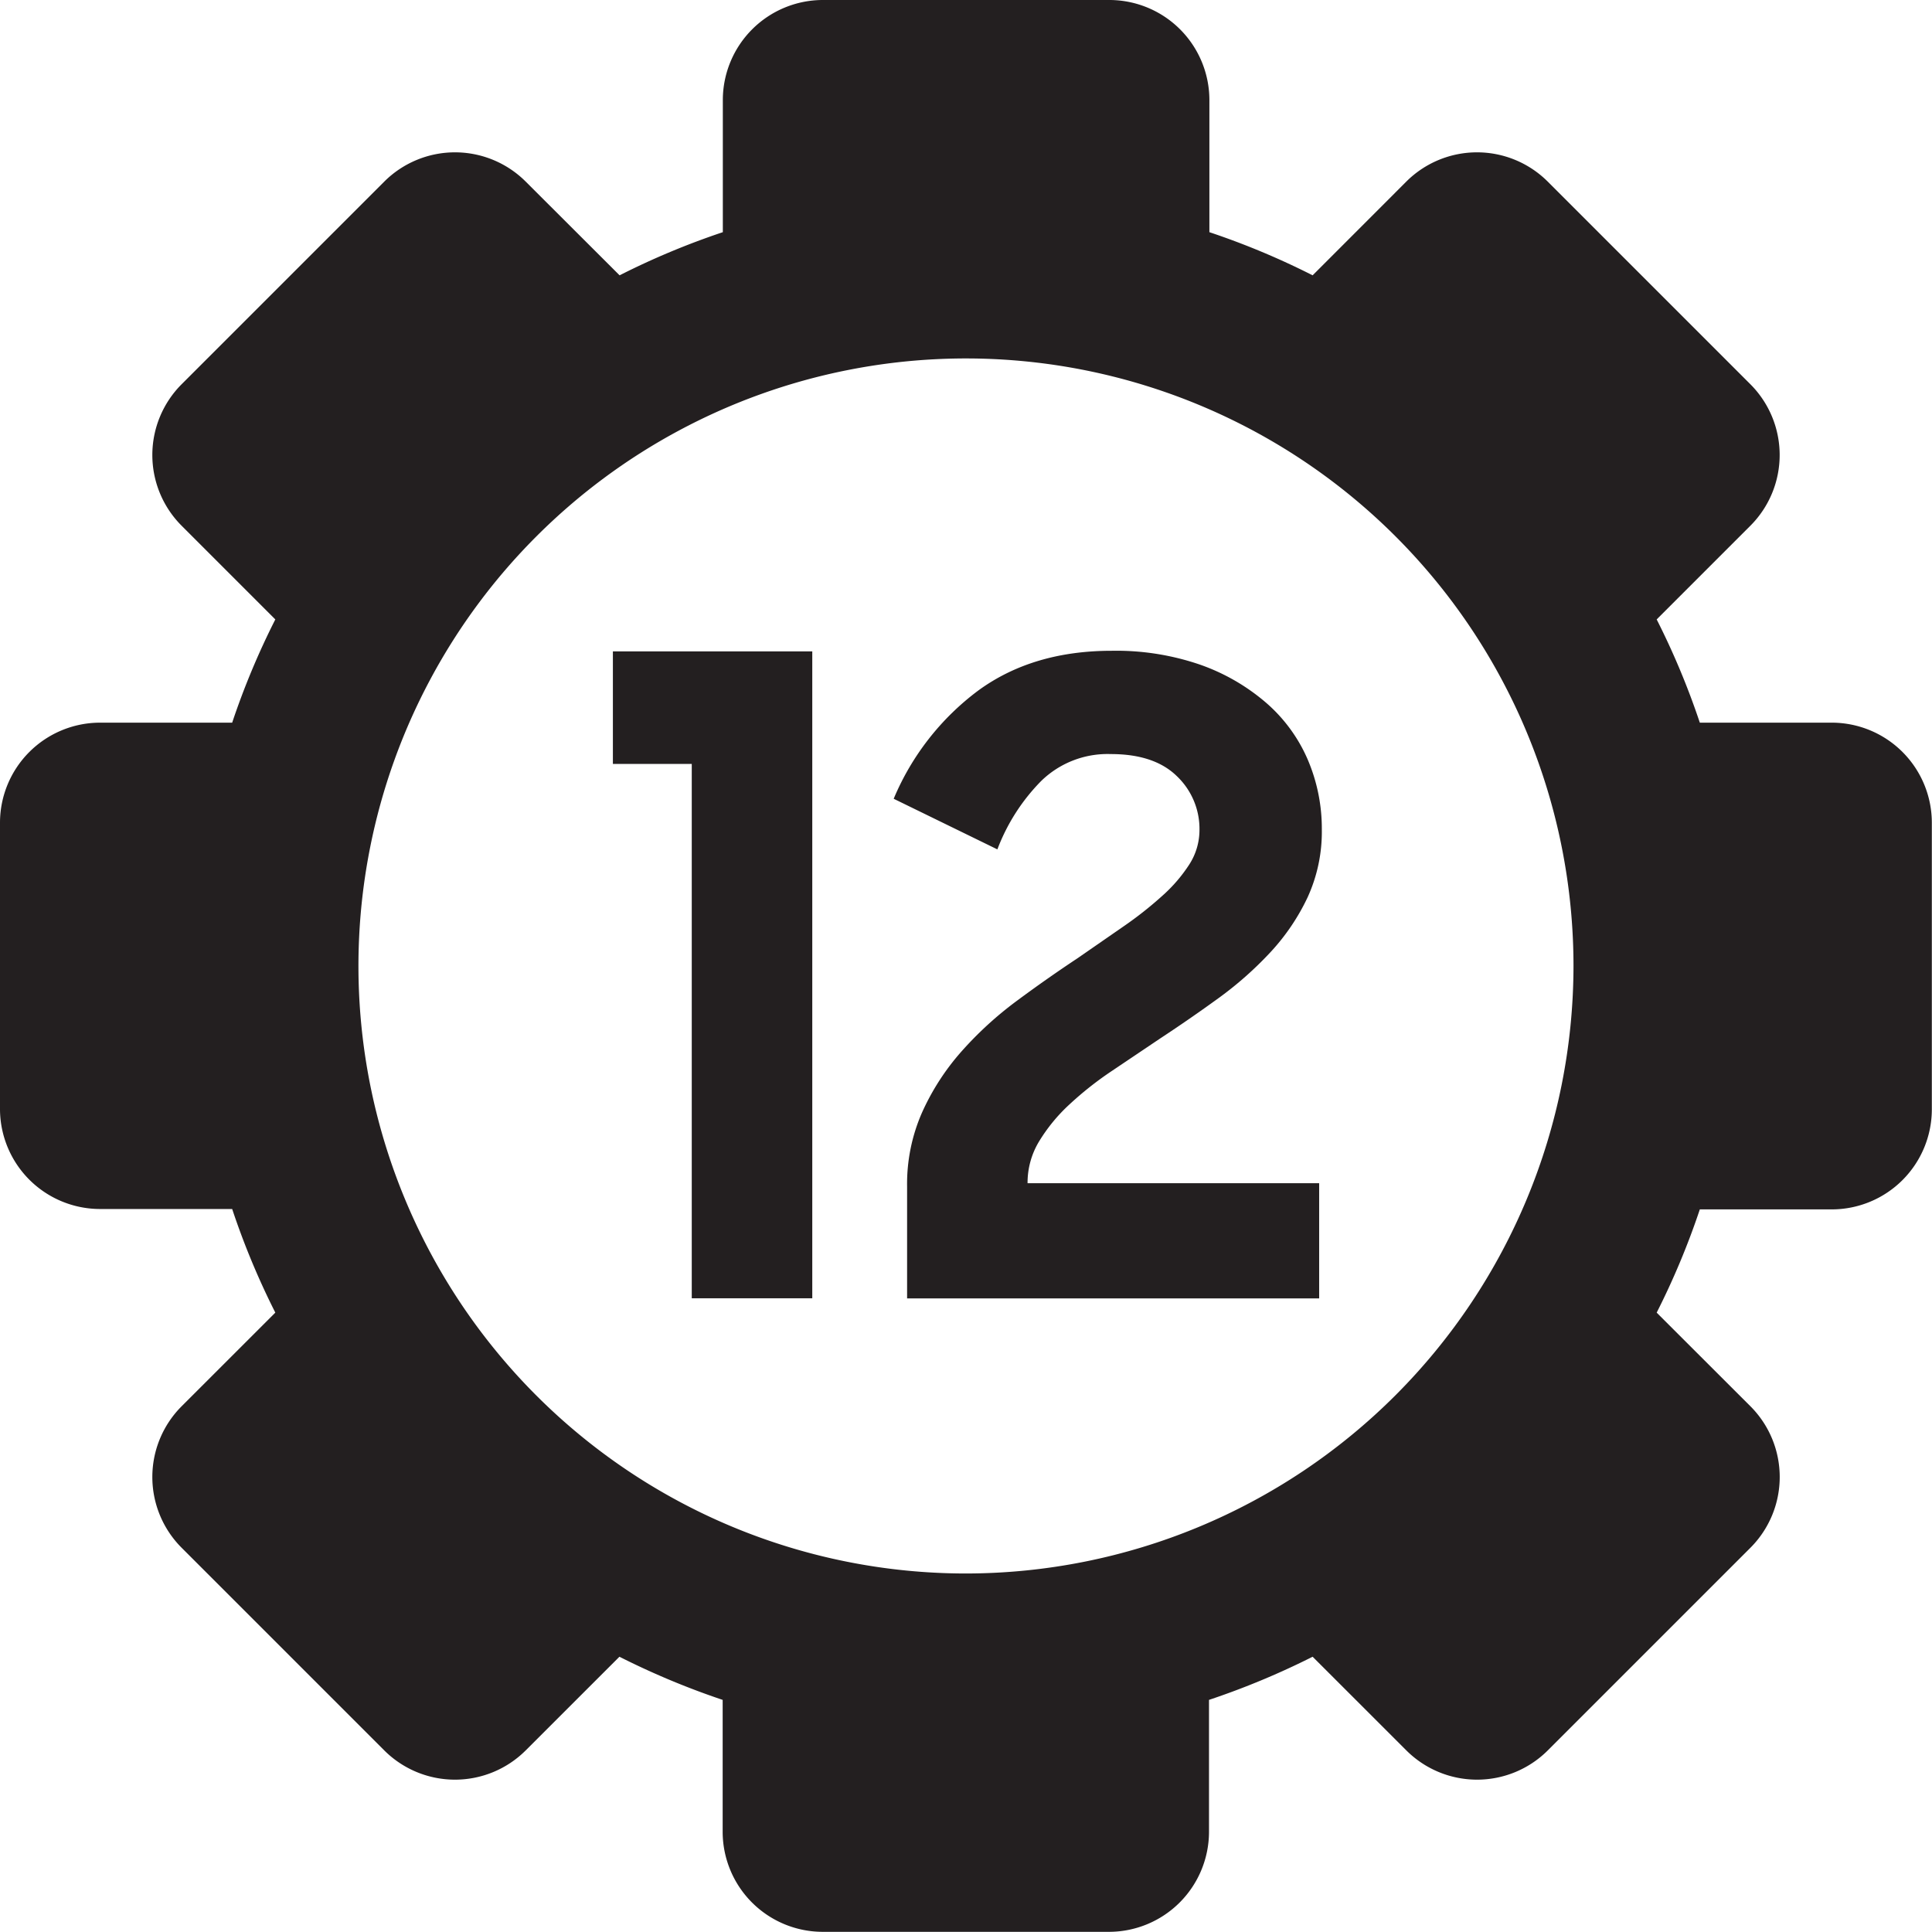
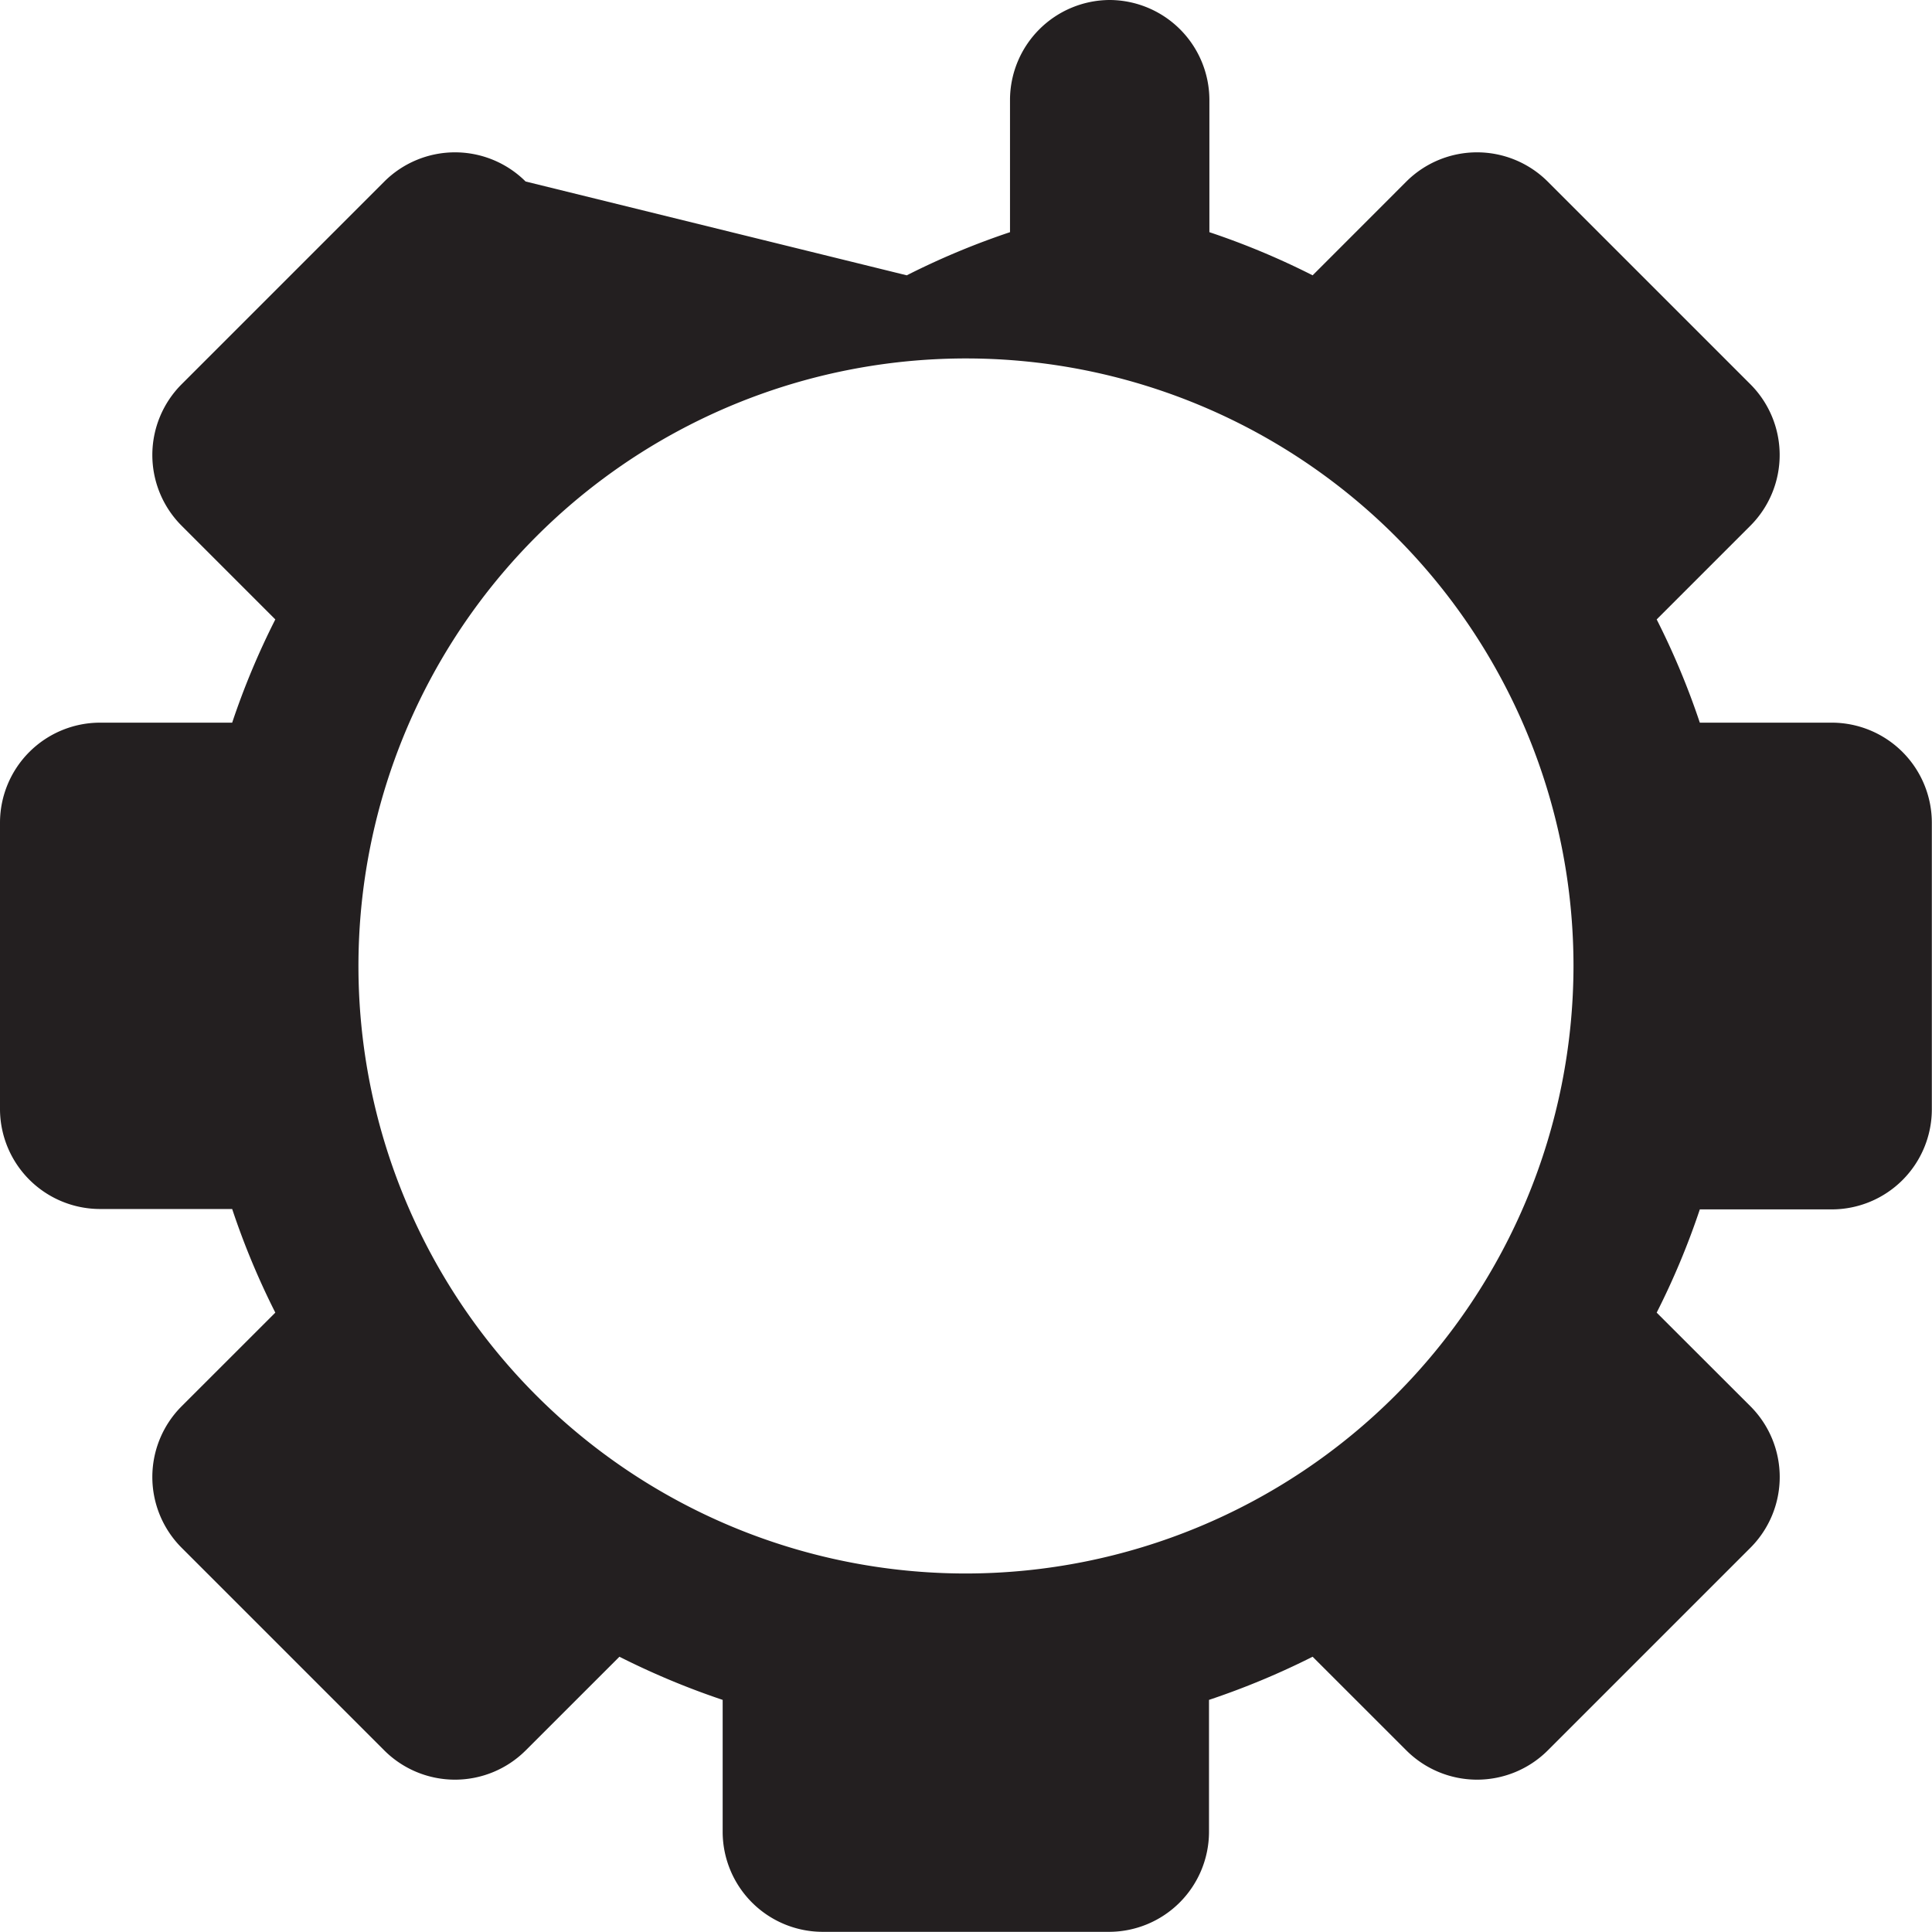
<svg xmlns="http://www.w3.org/2000/svg" viewBox="0 0 348.83 348.83">
  <defs>
    <style>.cls-1{fill:#231f20;}</style>
  </defs>
  <g id="Layer_2" data-name="Layer 2">
    <g id="Layer_1-2" data-name="Layer 1">
-       <path class="cls-1" d="M330.8,130.48H306.91a138.23,138.23,0,0,0-7.79-18.64L316.06,94.9a18.07,18.07,0,0,0,0-25.5L279.43,32.77a18.07,18.07,0,0,0-25.5,0L237,49.71a138.23,138.23,0,0,0-18.64-7.79V18a18.08,18.08,0,0,0-18-18H148.51a18.08,18.08,0,0,0-18,18V41.92a138.23,138.23,0,0,0-18.64,7.79L94.9,32.77a18.07,18.07,0,0,0-25.5,0L32.77,69.4a18.07,18.07,0,0,0,0,25.5l16.94,16.94a138.23,138.23,0,0,0-7.79,18.64H18a18.08,18.08,0,0,0-18,18v51.81a18.08,18.08,0,0,0,18,18H41.92A138.23,138.23,0,0,0,49.71,237L32.77,253.93a18.07,18.07,0,0,0,0,25.5L69.4,316.06a18.07,18.07,0,0,0,25.5,0l16.94-16.93a140.87,140.87,0,0,0,18.64,7.79V330.8a18.08,18.08,0,0,0,18,18h51.81a18.08,18.08,0,0,0,18-18V306.92A140.87,140.87,0,0,0,237,299.13l16.94,16.93a18.07,18.07,0,0,0,25.5,0l36.63-36.63a18.07,18.07,0,0,0,0-25.5L299.12,237a138.23,138.23,0,0,0,7.79-18.64H330.8a18.08,18.08,0,0,0,18-18V148.51A18.08,18.08,0,0,0,330.8,130.48ZM174.42,284.1A109.69,109.69,0,1,1,284.1,174.42,109.8,109.8,0,0,1,174.42,284.1Z" />
-       <path class="cls-1" d="M124.9,234.41V137.93H110.66V117.61h36v116.8Z" />
-       <path class="cls-1" d="M163.78,214.23a32,32,0,0,1,2.72-13.41,43.45,43.45,0,0,1,7.12-11,65.07,65.07,0,0,1,9.91-9.07q5.52-4.09,11-7.72l8.32-5.76a67.33,67.33,0,0,0,7-5.52,27.69,27.69,0,0,0,4.89-5.68,11.5,11.5,0,0,0,1.83-6.22,13.14,13.14,0,0,0-4.07-9.7q-4.08-4-11.93-4A17.17,17.17,0,0,0,188,141a35.39,35.39,0,0,0-7.92,12.36l-18.72-9.14a47,47,0,0,1,15.28-19.55q9.83-7.17,24.08-7.17A46.62,46.62,0,0,1,216.66,120a37,37,0,0,1,11.91,6.86,28.49,28.49,0,0,1,7.53,10.25,31.64,31.64,0,0,1,2.56,12.68A28.43,28.43,0,0,1,236.1,162a39,39,0,0,1-6.72,9.93,64.4,64.4,0,0,1-9.36,8.28q-5.21,3.78-10.49,7.25l-8.79,5.91a61.38,61.38,0,0,0-7.68,6.07,30.84,30.84,0,0,0-5.44,6.63,14.4,14.4,0,0,0-2.09,7.56h52.65v20.8h-74.4Z" />
+       <path class="cls-1" d="M330.8,130.48H306.91a138.23,138.23,0,0,0-7.79-18.64L316.06,94.9a18.07,18.07,0,0,0,0-25.5L279.43,32.77a18.07,18.07,0,0,0-25.5,0L237,49.71a138.23,138.23,0,0,0-18.64-7.79V18a18.08,18.08,0,0,0-18-18a18.08,18.08,0,0,0-18,18V41.92a138.23,138.23,0,0,0-18.64,7.79L94.9,32.77a18.07,18.07,0,0,0-25.5,0L32.77,69.4a18.07,18.07,0,0,0,0,25.5l16.94,16.94a138.23,138.23,0,0,0-7.79,18.64H18a18.08,18.08,0,0,0-18,18v51.81a18.08,18.08,0,0,0,18,18H41.92A138.23,138.23,0,0,0,49.71,237L32.77,253.93a18.07,18.07,0,0,0,0,25.5L69.4,316.06a18.07,18.07,0,0,0,25.5,0l16.94-16.93a140.87,140.87,0,0,0,18.64,7.79V330.8a18.08,18.08,0,0,0,18,18h51.81a18.08,18.08,0,0,0,18-18V306.92A140.87,140.87,0,0,0,237,299.13l16.94,16.93a18.07,18.07,0,0,0,25.5,0l36.63-36.63a18.07,18.07,0,0,0,0-25.5L299.12,237a138.23,138.23,0,0,0,7.79-18.64H330.8a18.08,18.08,0,0,0,18-18V148.51A18.08,18.08,0,0,0,330.8,130.48ZM174.42,284.1A109.69,109.69,0,1,1,284.1,174.42,109.8,109.8,0,0,1,174.42,284.1Z" />
    </g>
  </g>
</svg>